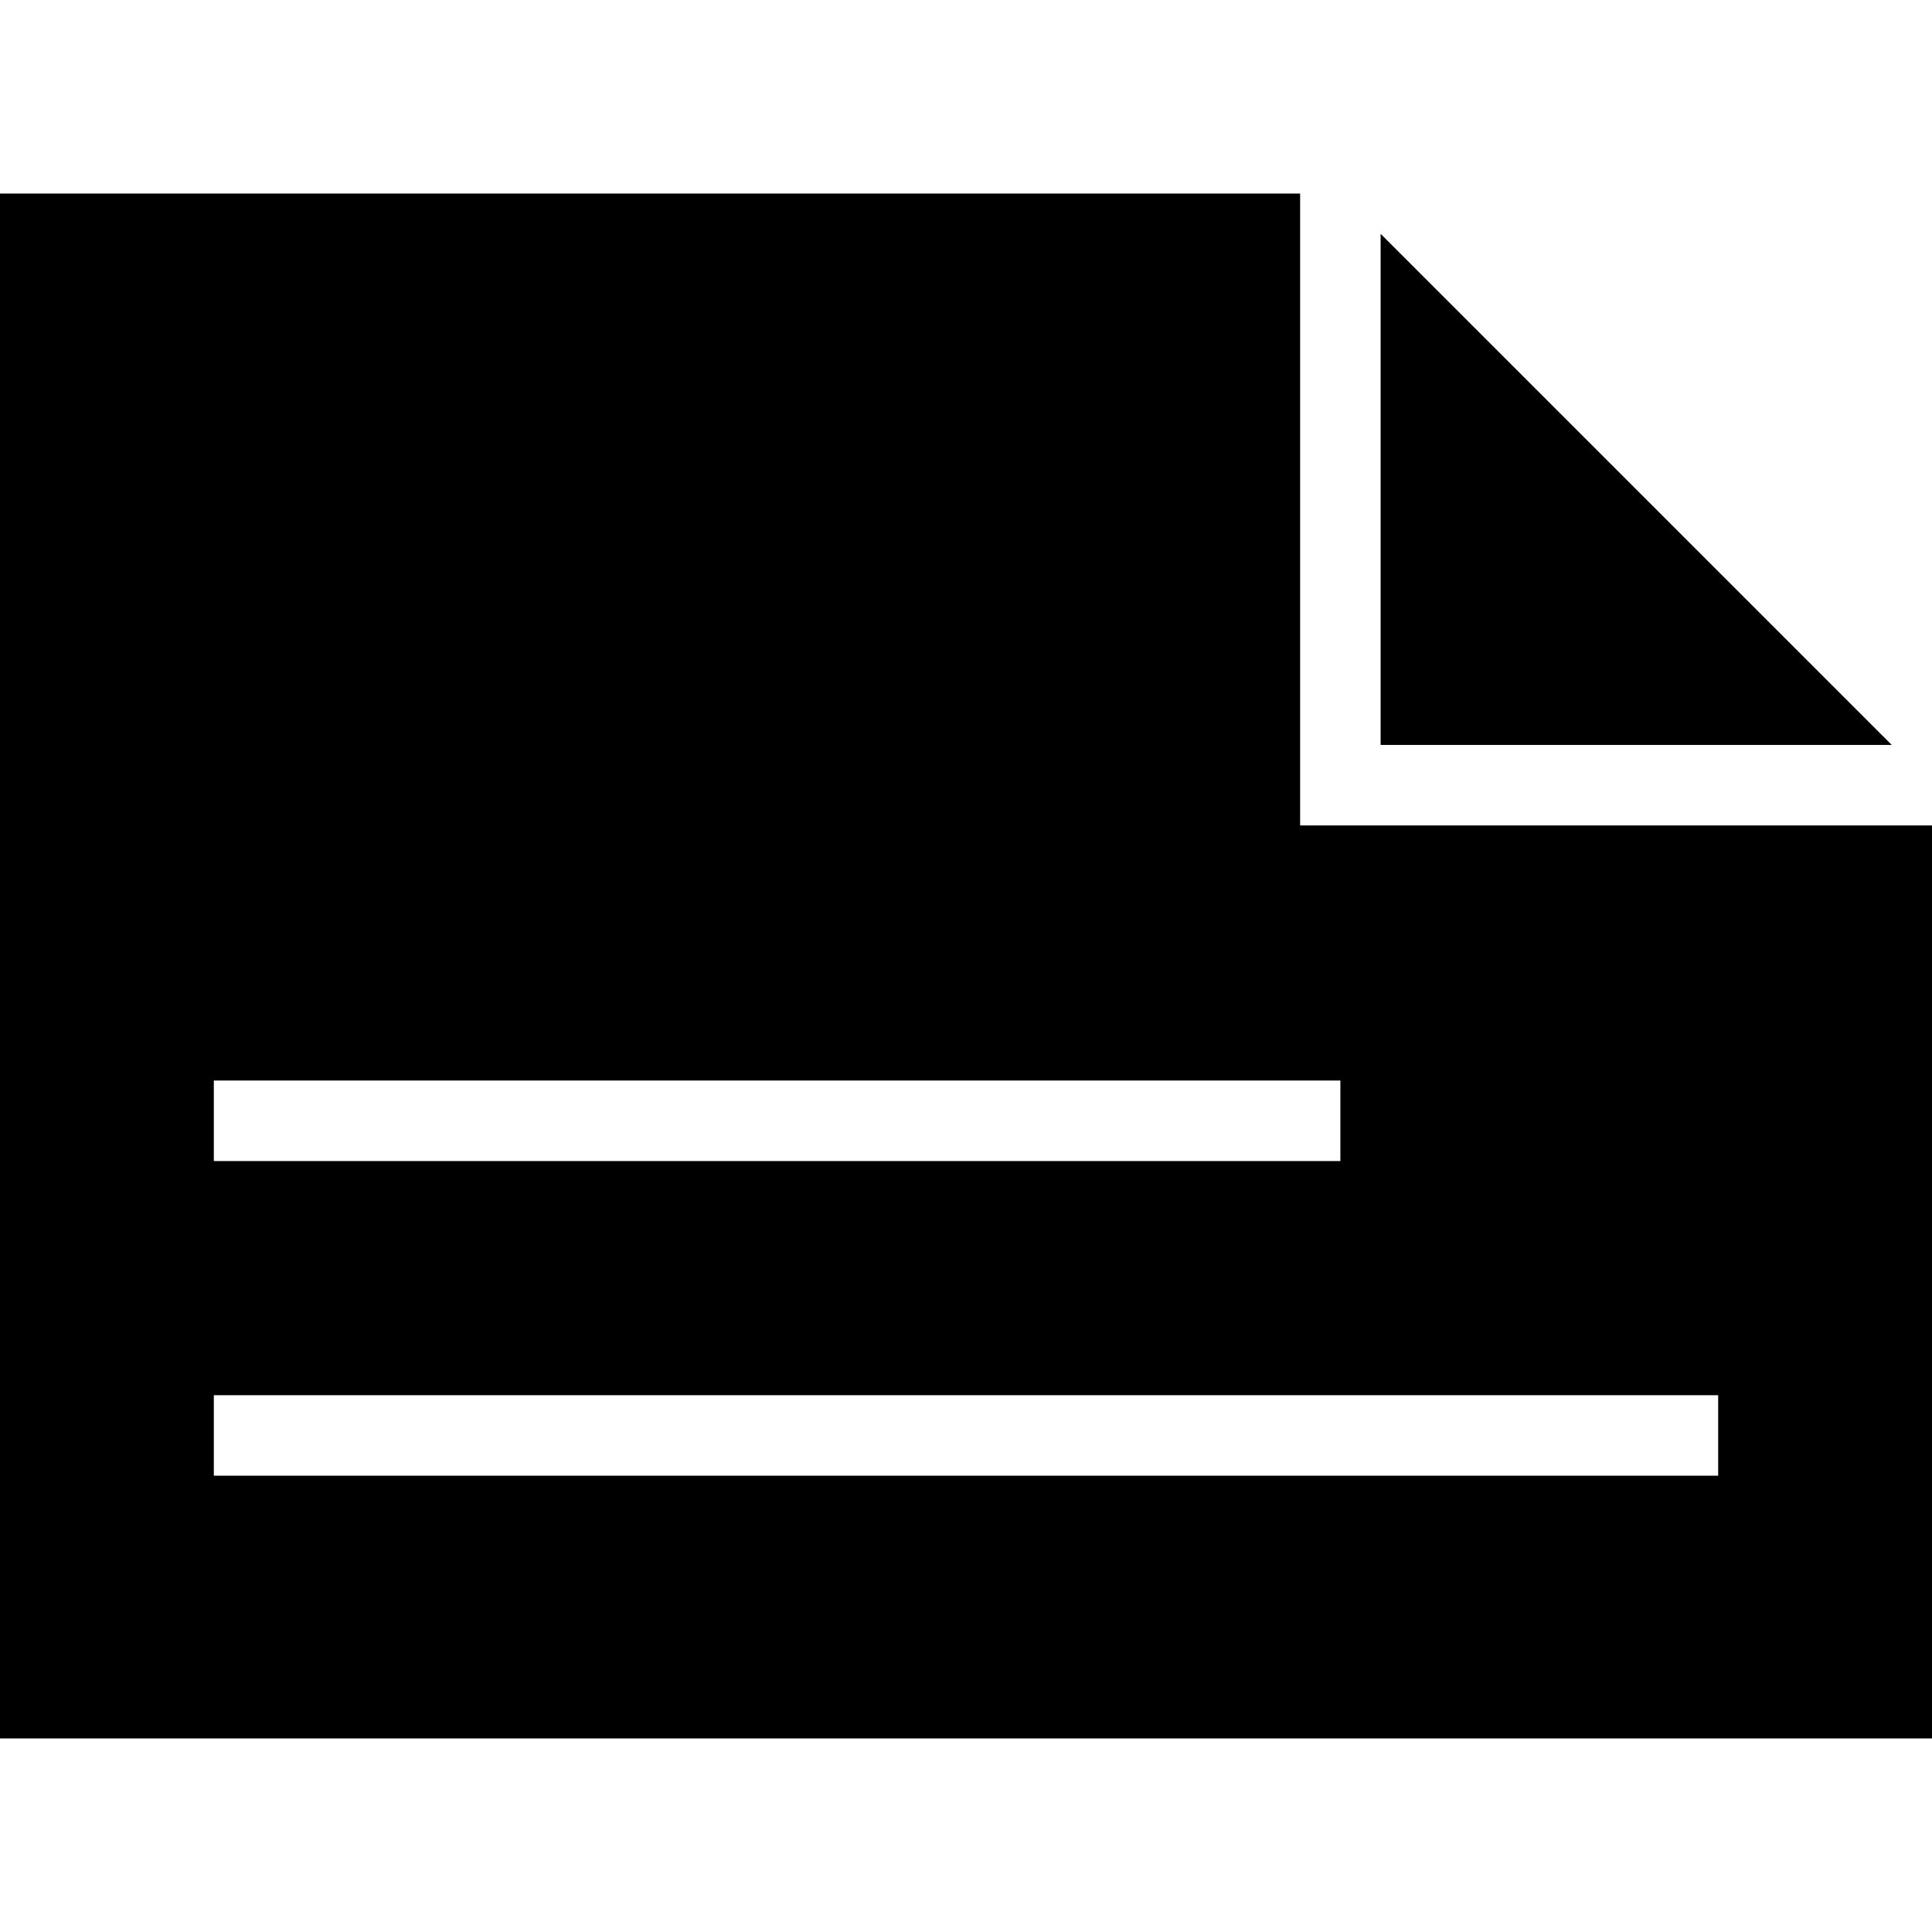
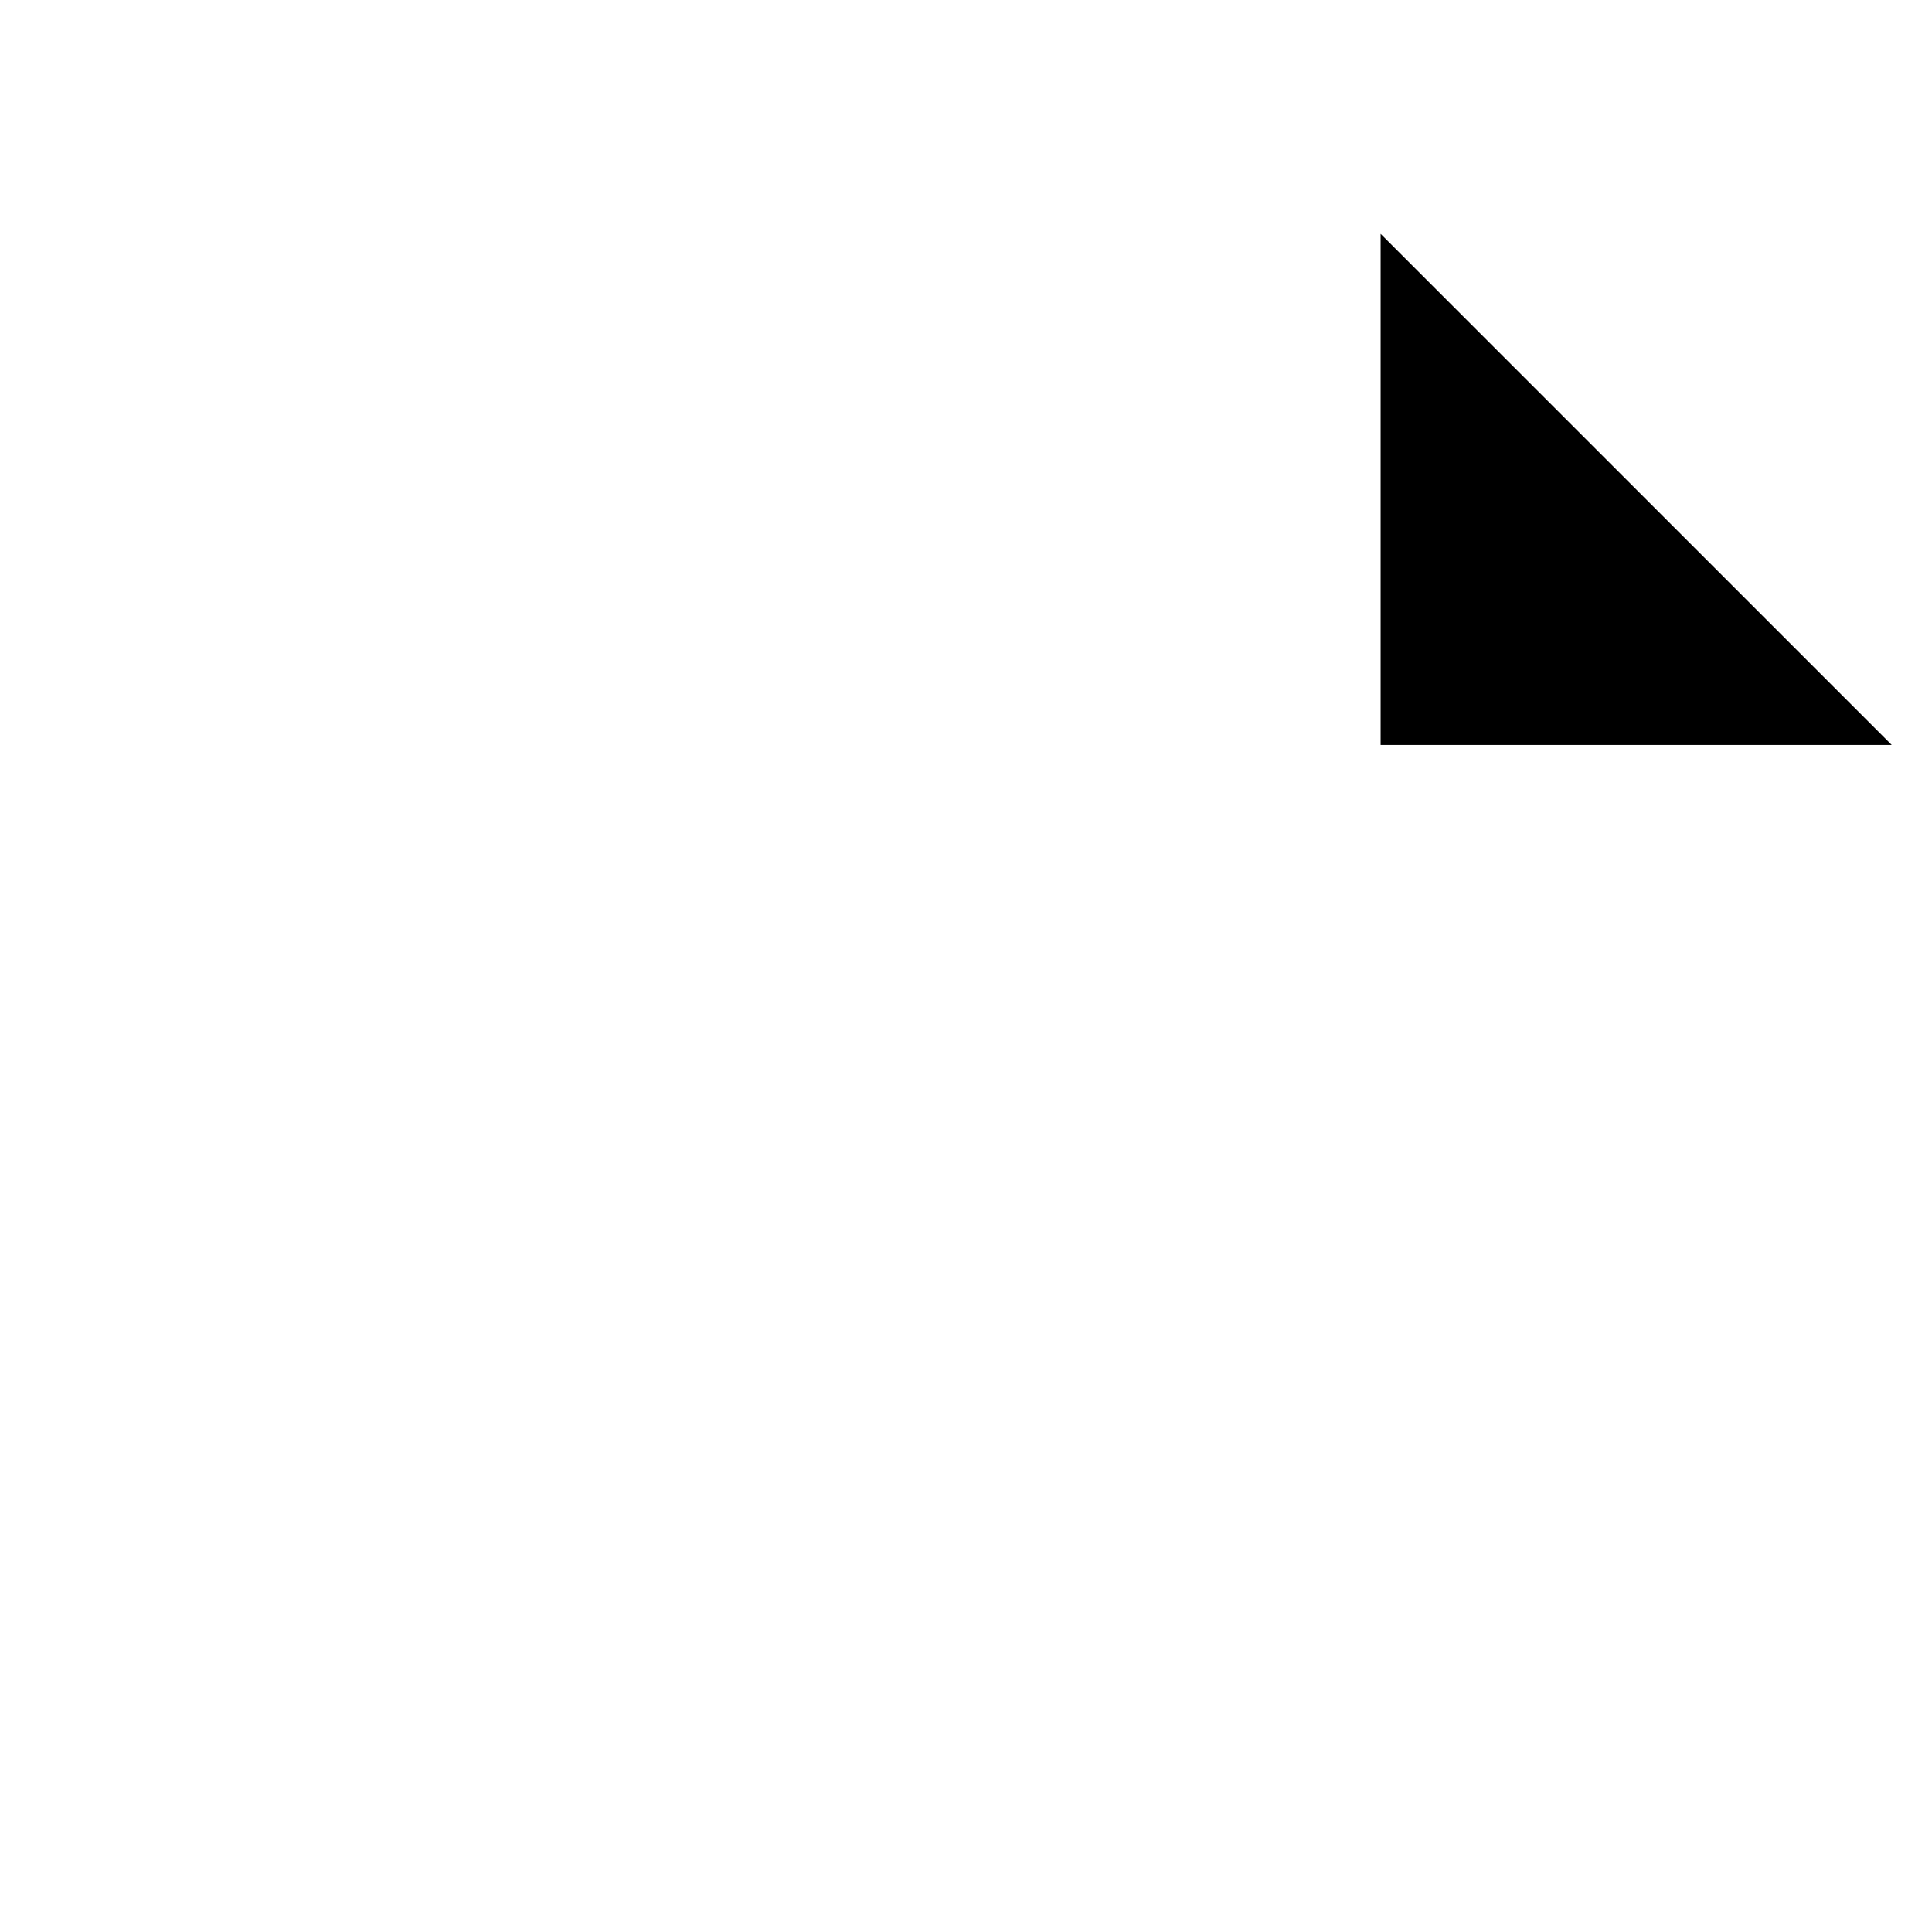
<svg xmlns="http://www.w3.org/2000/svg" fill="#000000" height="800px" width="800px" version="1.1" id="Layer_1" viewBox="0 0 472.615 472.615" xml:space="preserve">
  <g>
    <g>
      <polygon points="337.735,57.199 337.735,182.234 462.77,182.234   " />
    </g>
  </g>
  <g>
    <g>
-       <path d="M318.043,201.926V47.353H0v377.909h472.615V201.926H318.043z M52.307,264.325h275.582v19.692H52.307V264.325z     M420.307,360.989h-368v-19.692h368V360.989z" />
-     </g>
+       </g>
  </g>
</svg>